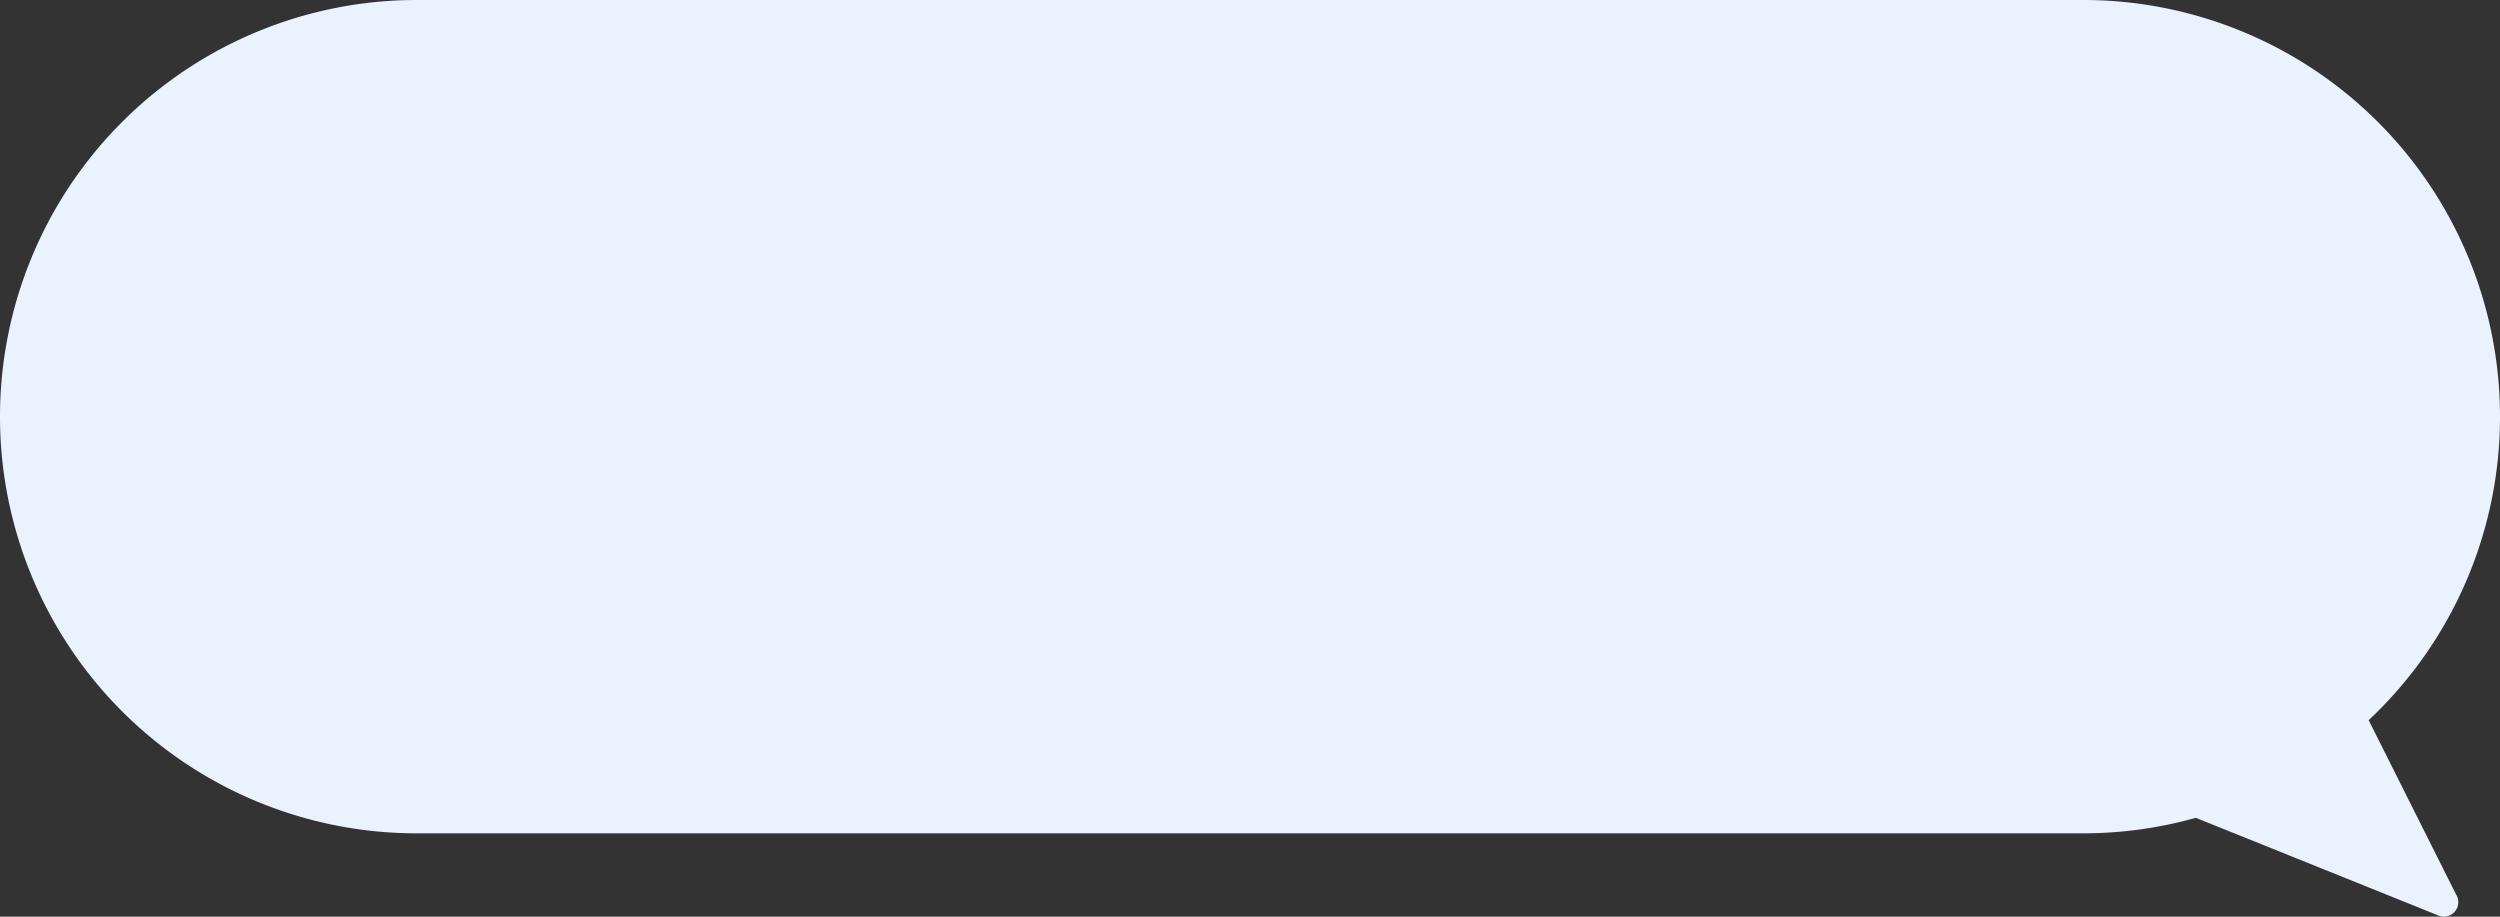
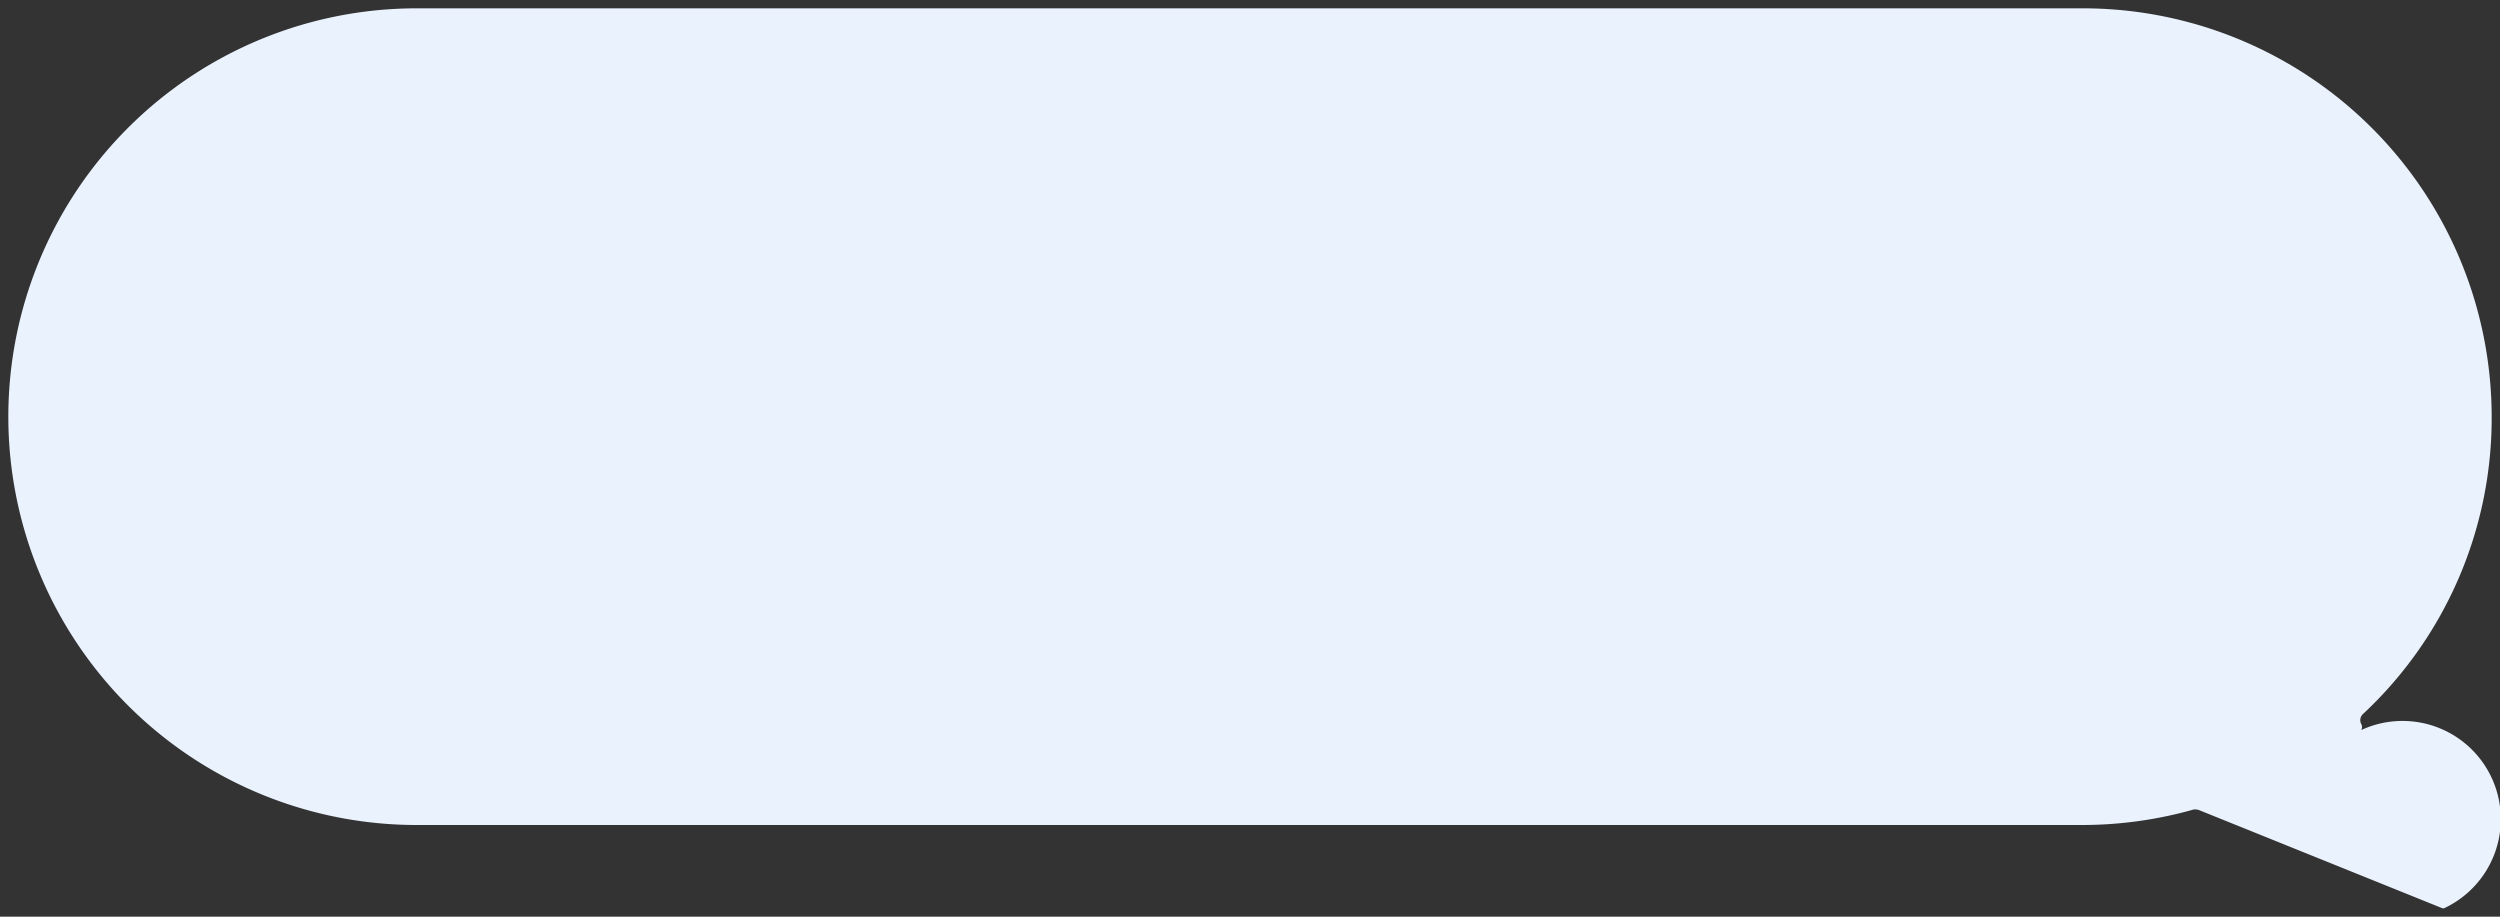
<svg xmlns="http://www.w3.org/2000/svg" viewBox="0 0 300 110">
  <rect x="0" y="0" width="300" height="110" fill="#333333" stroke="none" />
  <defs>
    <style>.cls-1{fill:#eaf2fe;}</style>
  </defs>
  <g id="Layer_2" data-name="Layer 2">
    <g id="Layer_1-2" data-name="Layer 1">
-       <path class="cls-1" d="M293.27,109l-.16,0L263.88,97.21a1,1,0,0,0-.38-.07.75.75,0,0,0-.26,0A49.17,49.17,0,0,1,250,99H50A49,49,0,0,1,50,1H250a49.05,49.05,0,0,1,49,49,48.52,48.52,0,0,1-15.45,35.69,1,1,0,0,0-.21,1.18l10.48,20.89.06.1a.72.72,0,0,1,0,.74A.74.74,0,0,1,293.27,109Z" />
-       <path class="cls-1" d="M250,2a48.05,48.05,0,0,1,48,48,47.55,47.55,0,0,1-15.13,35,2,2,0,0,0-.42,2.35l10.24,20.41L264.25,96.28a2.12,2.12,0,0,0-.75-.14,1.88,1.88,0,0,0-.53.07A48,48,0,0,1,250,98H50A48,48,0,0,1,50,2H250m0-2H50A50,50,0,0,0,0,50H0a50,50,0,0,0,50,50H250a50.07,50.07,0,0,0,13.5-1.86l29.31,11.8a1.88,1.88,0,0,0,.46.06,1.74,1.74,0,0,0,1.45-2.68l-10.48-20.9A49.88,49.88,0,0,0,300,50h0A50,50,0,0,0,250,0Z" />
+       <path class="cls-1" d="M293.27,109l-.16,0L263.88,97.21a1,1,0,0,0-.38-.07.75.75,0,0,0-.26,0A49.17,49.17,0,0,1,250,99H50A49,49,0,0,1,50,1H250a49.05,49.05,0,0,1,49,49,48.52,48.52,0,0,1-15.45,35.69,1,1,0,0,0-.21,1.18a.72.72,0,0,1,0,.74A.74.74,0,0,1,293.27,109Z" />
    </g>
  </g>
</svg>